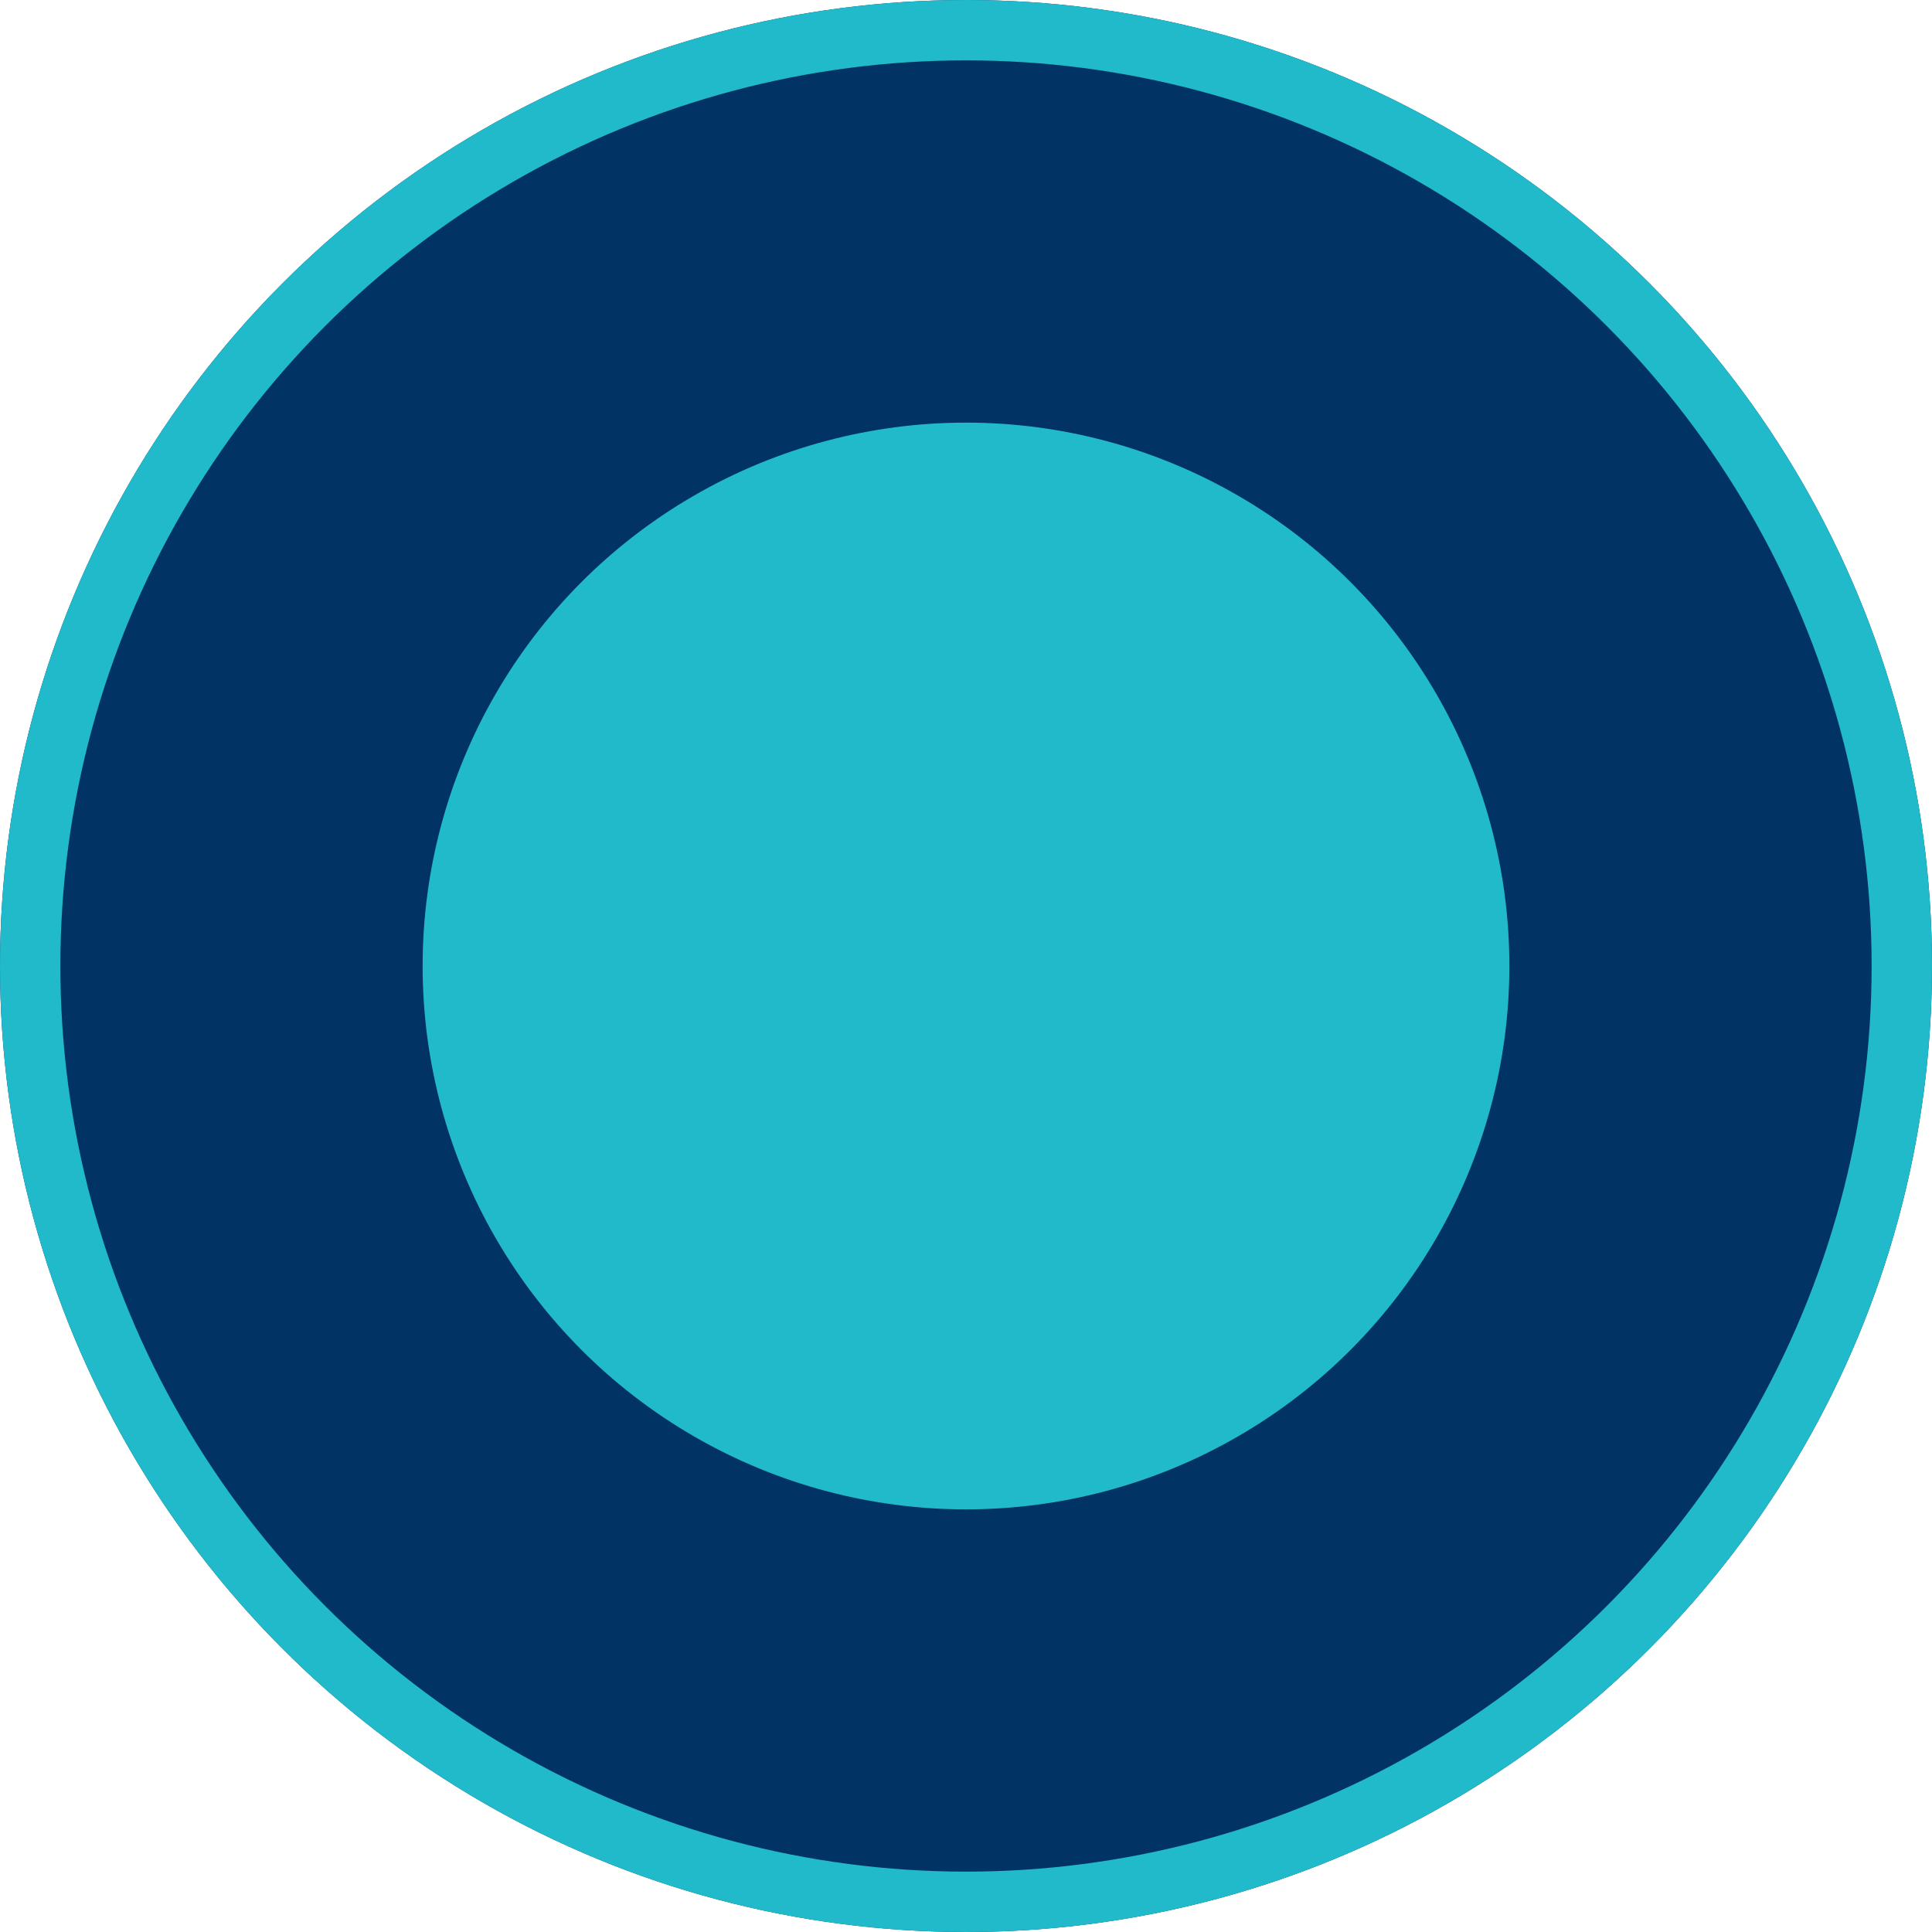
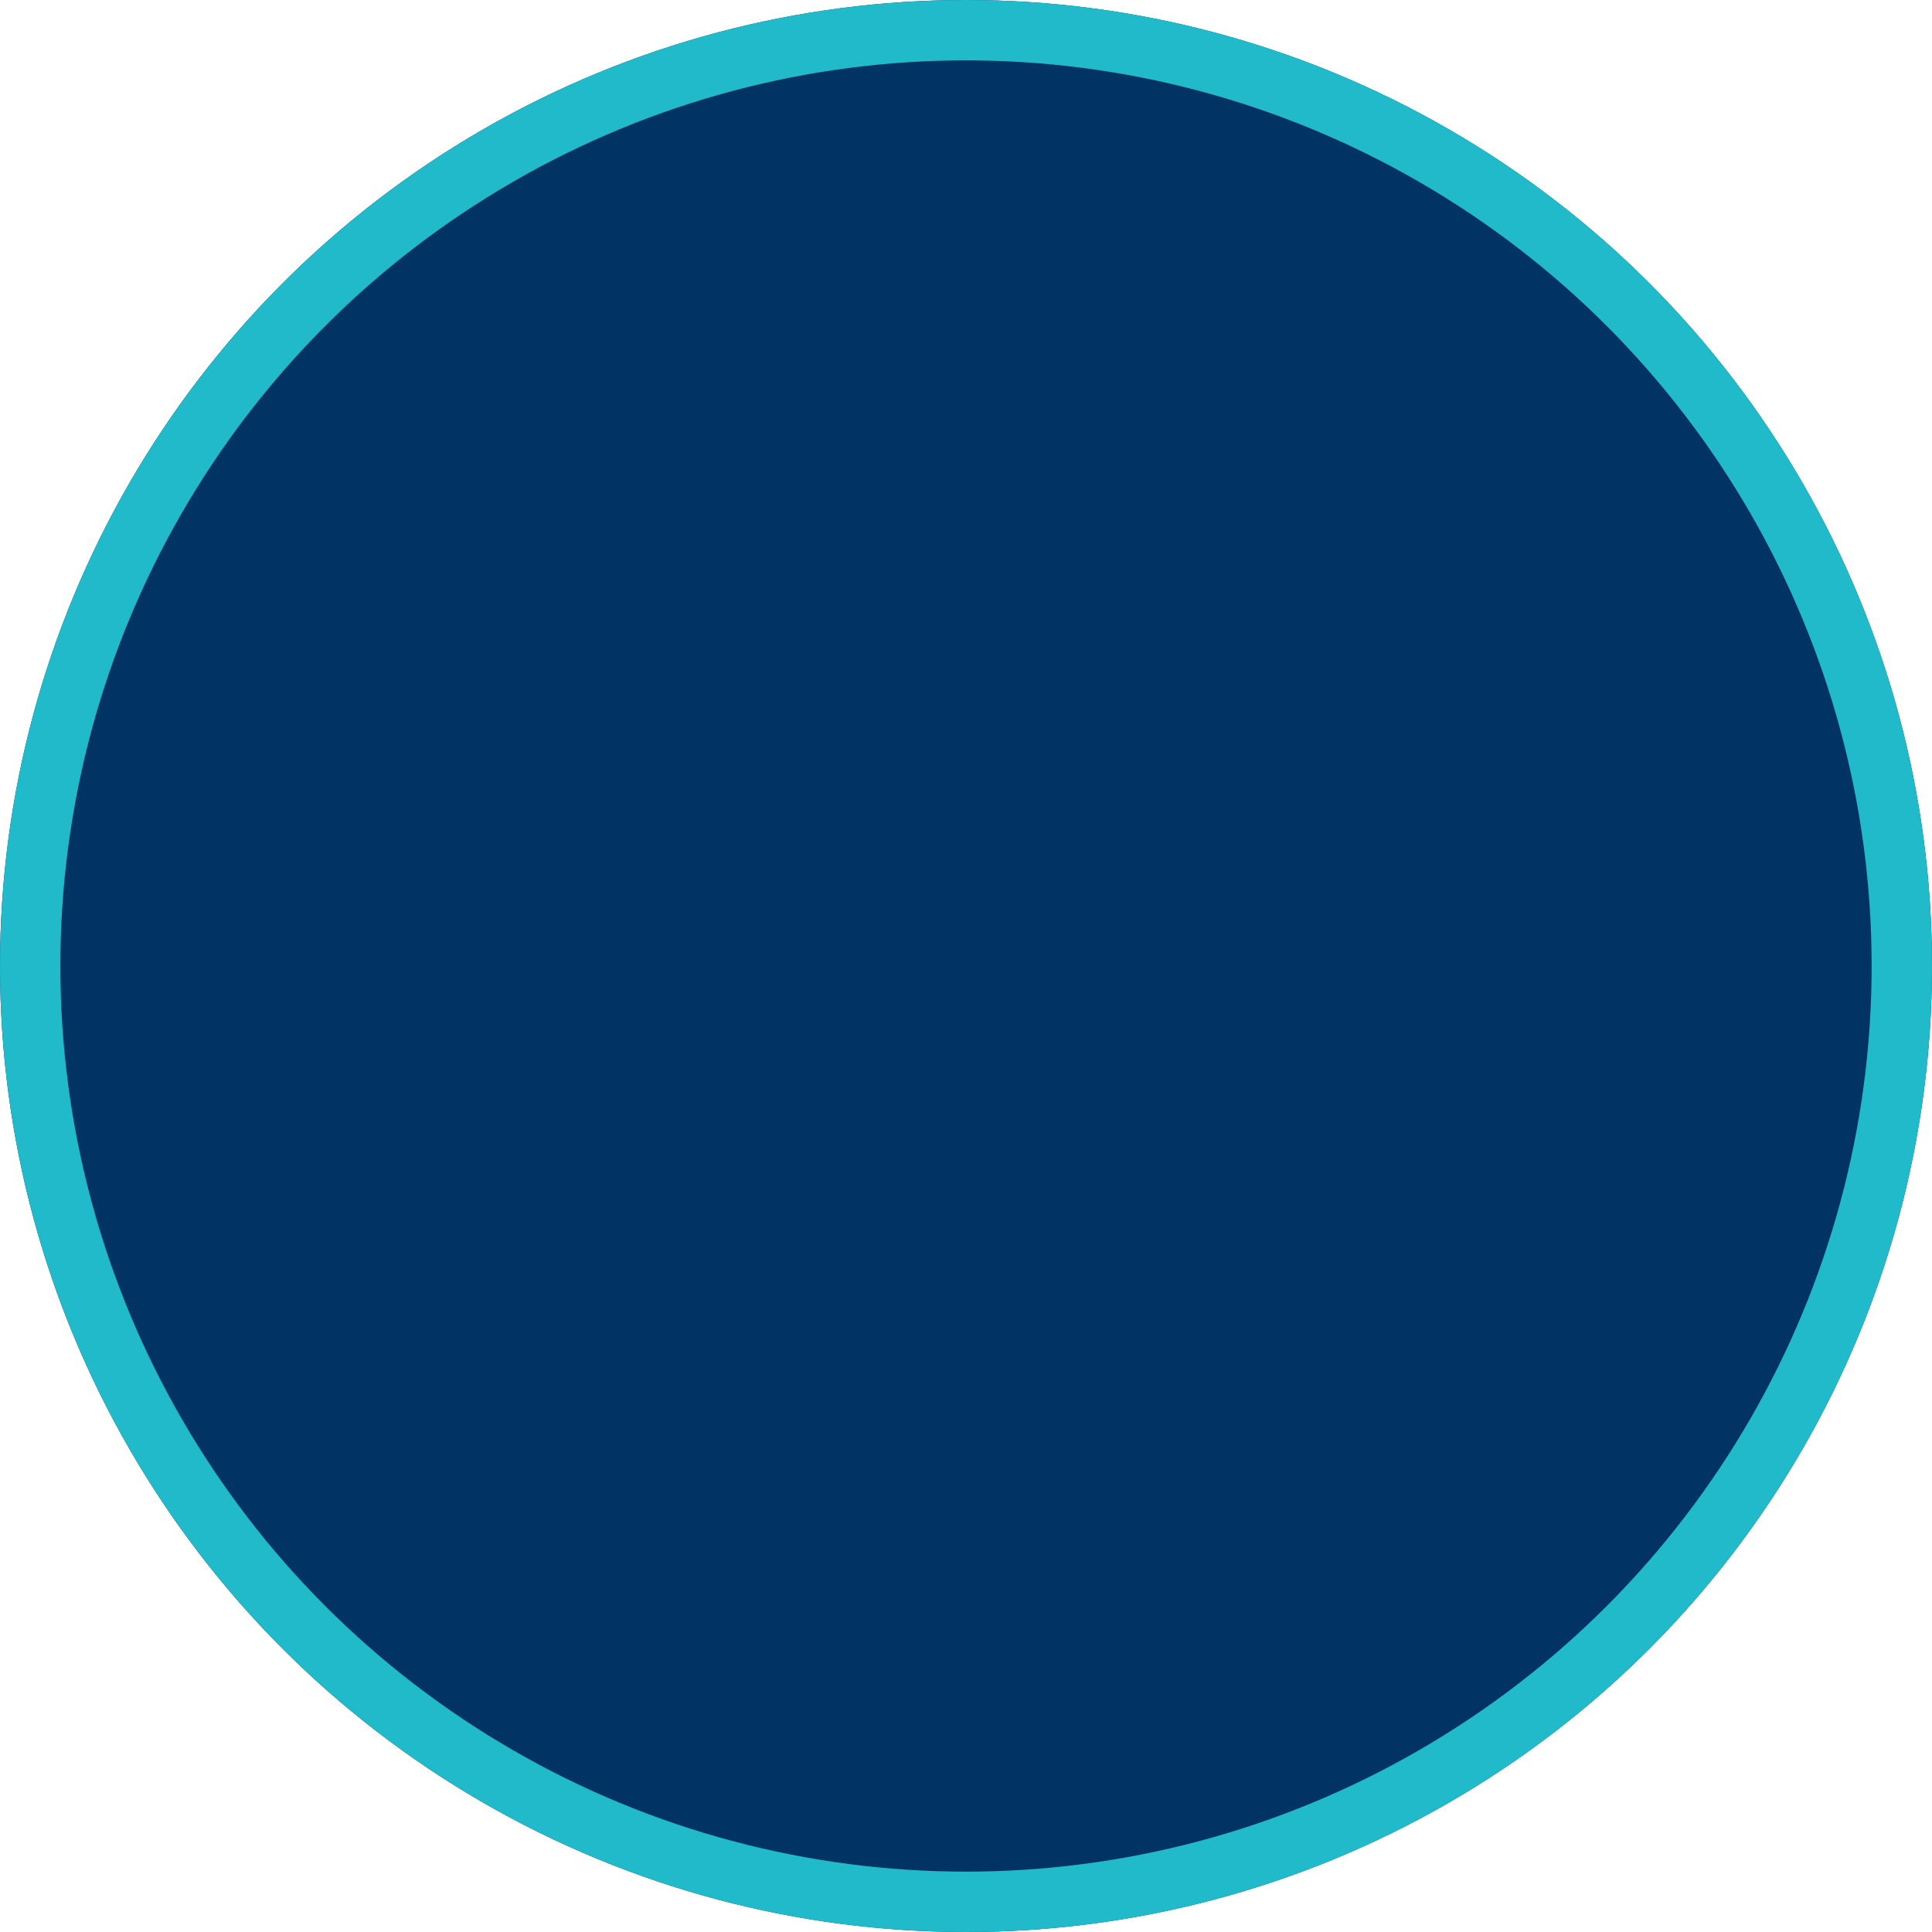
<svg xmlns="http://www.w3.org/2000/svg" width="32" height="32" viewBox="0 0 32 32">
  <g id="Group_50" data-name="Group 50" transform="translate(-269 -9578)">
    <g id="Ellipse_10" data-name="Ellipse 10" transform="translate(269 9578)" fill="#013364" stroke="#20bacb" stroke-width="1">
      <circle cx="16" cy="16" r="16" stroke="none" />
      <circle cx="16" cy="16" r="15.5" fill="none" />
    </g>
-     <circle id="Ellipse_11" data-name="Ellipse 11" cx="9" cy="9" r="9" transform="translate(276 9585)" fill="#20bacb" />
  </g>
</svg>